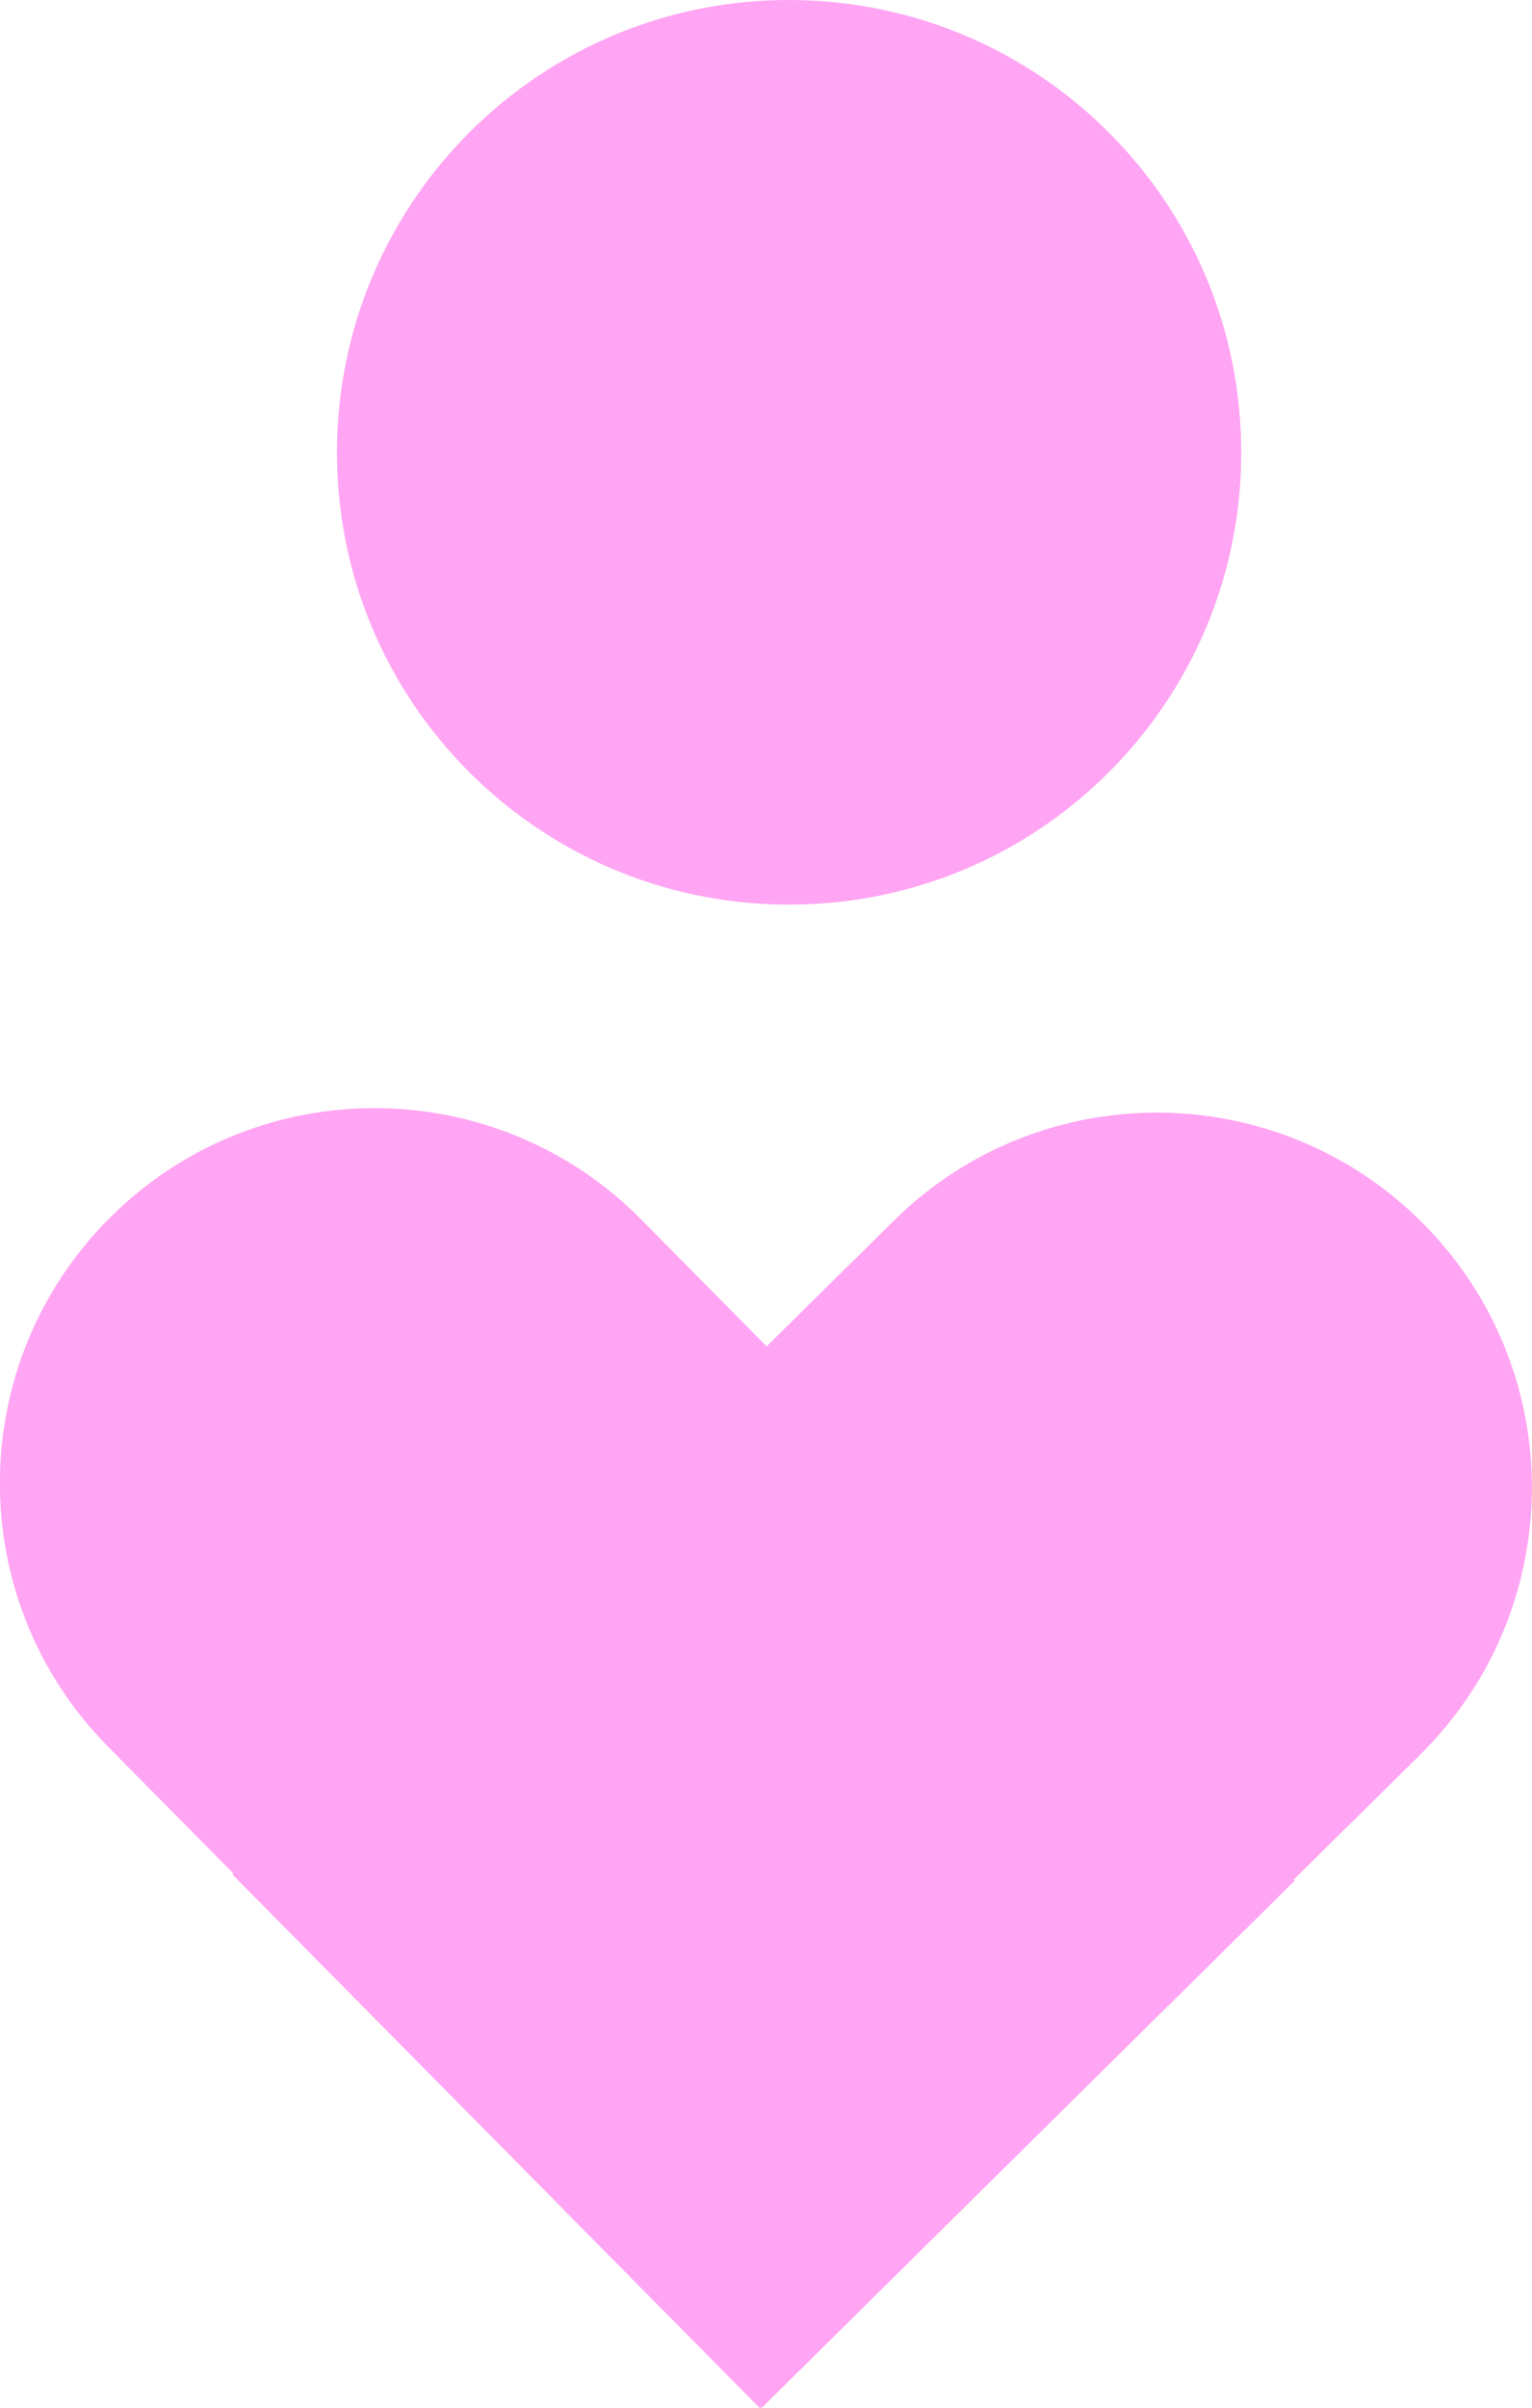
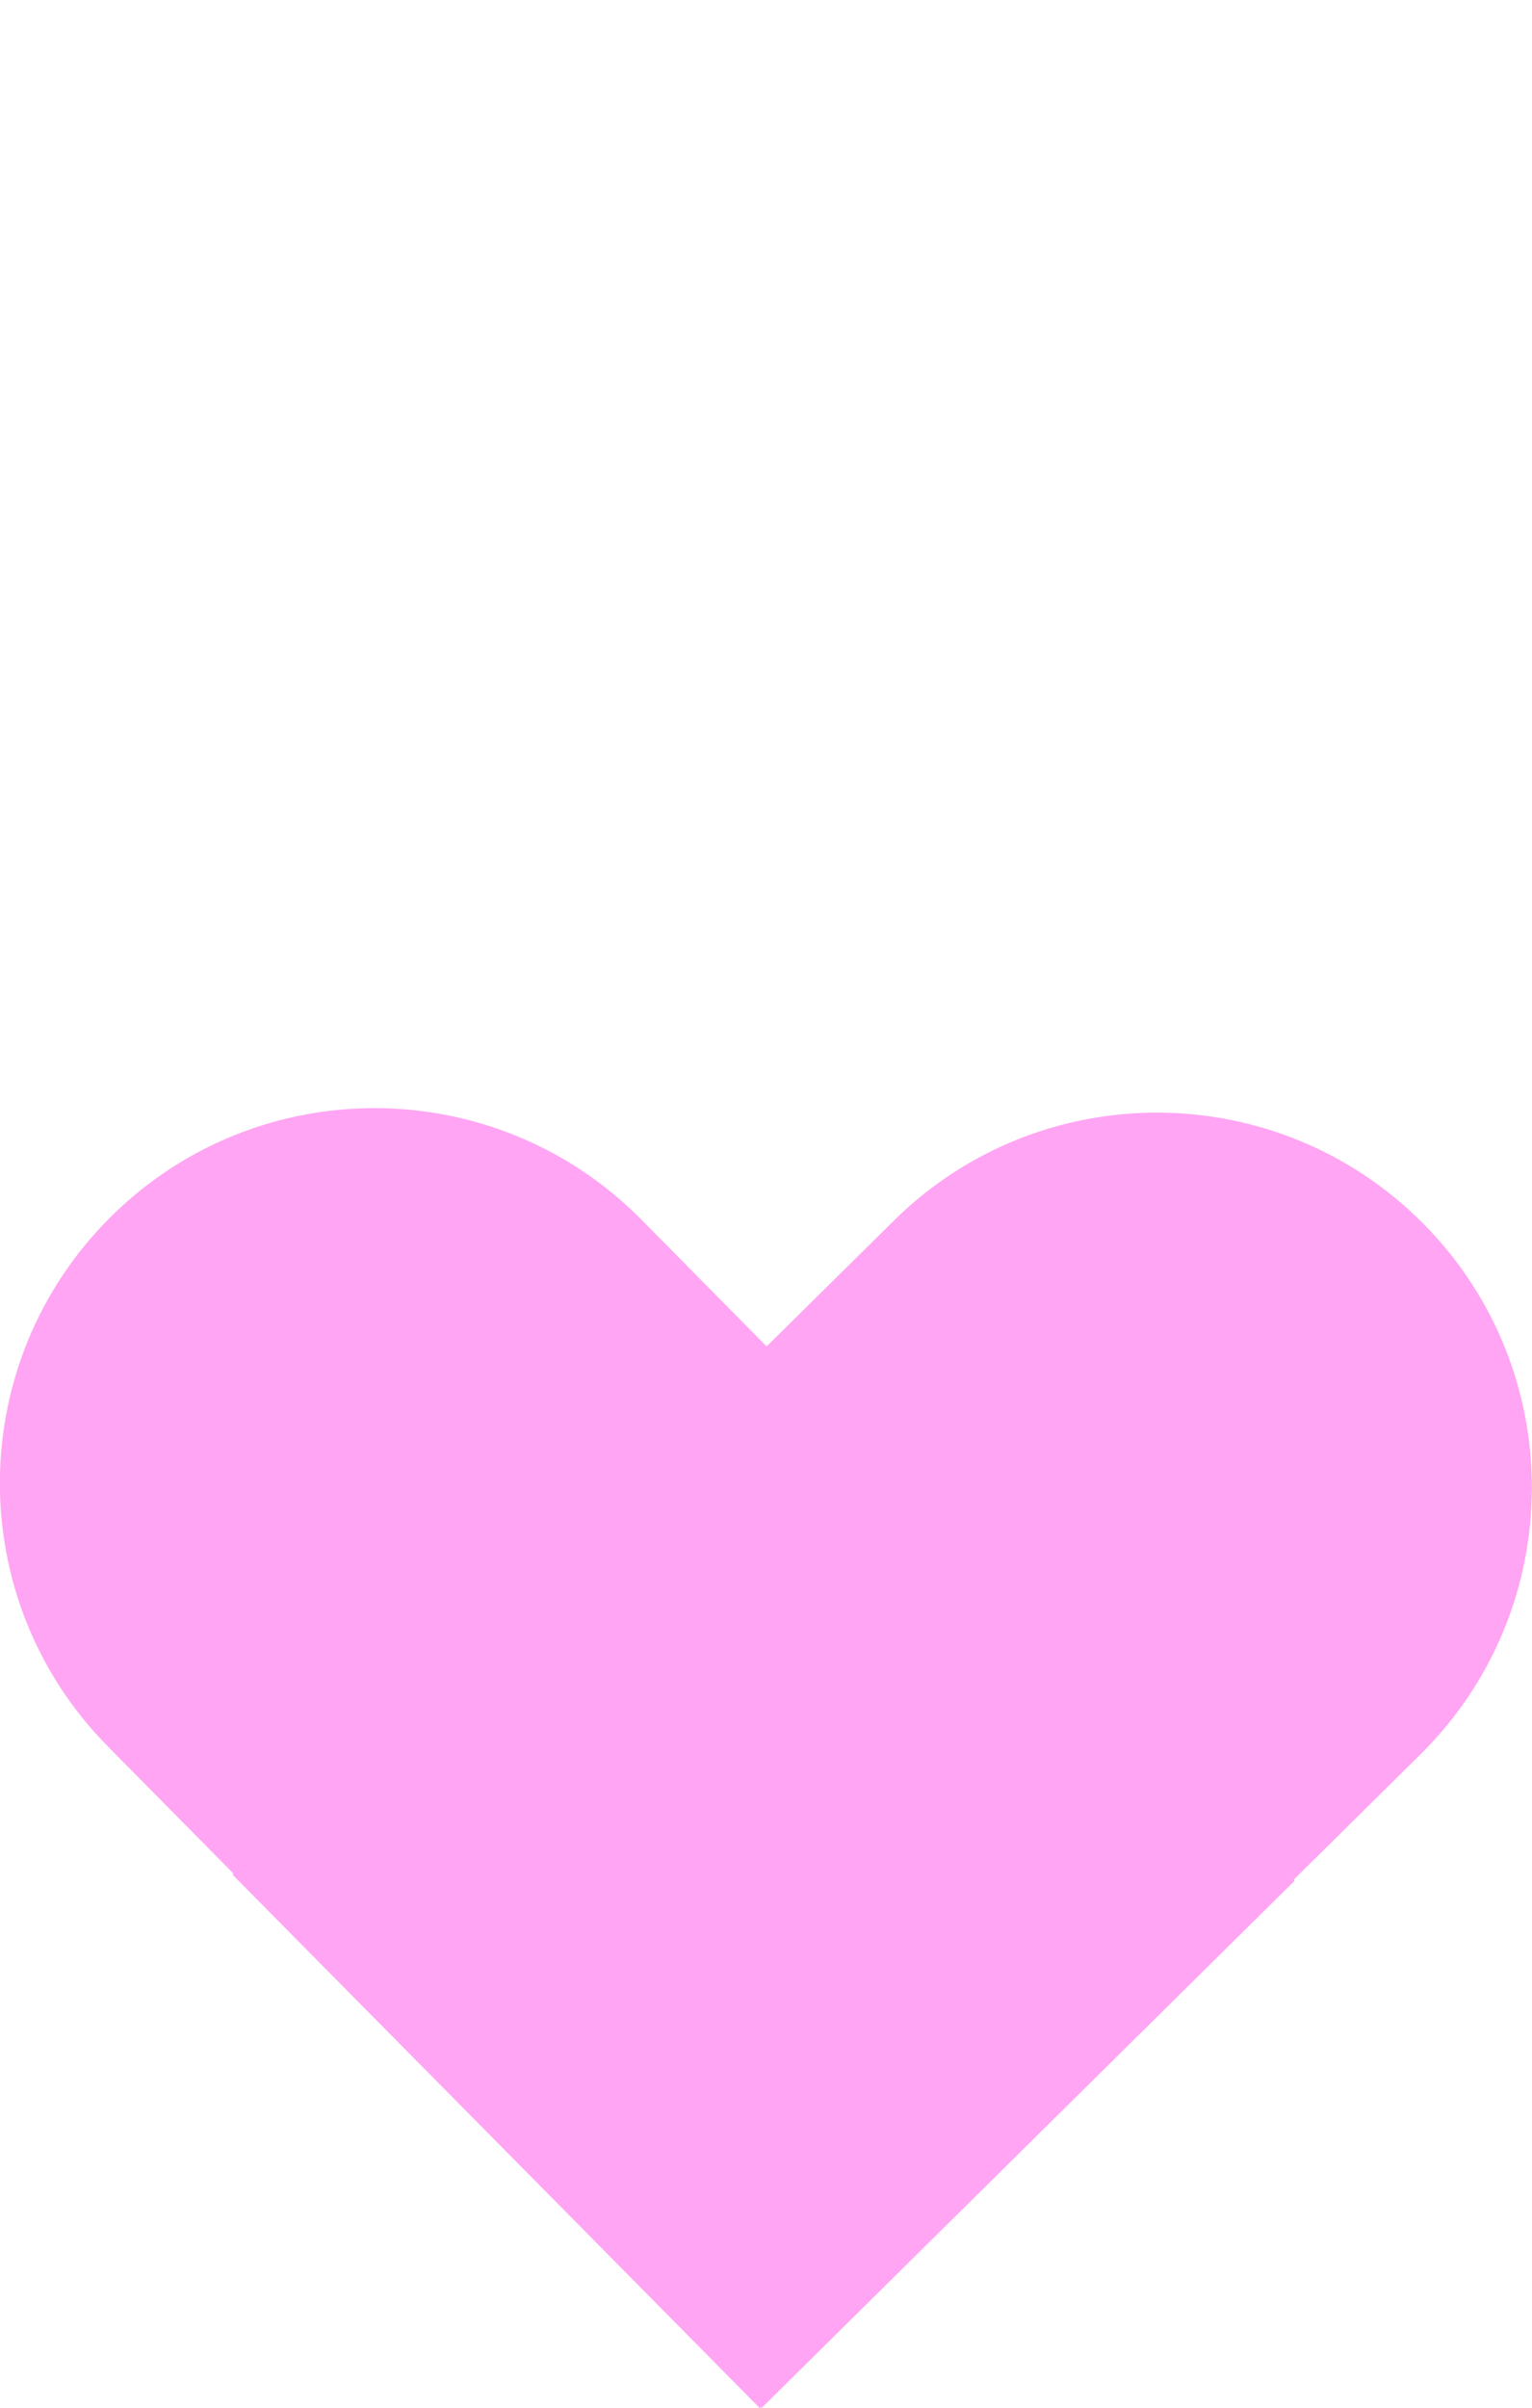
<svg xmlns="http://www.w3.org/2000/svg" id="Layer_2" viewBox="0 0 61.33 96.36">
  <defs>
    <style>.cls-1{fill:#ffa5f3;}</style>
  </defs>
  <g id="Layer_1-2">
    <path class="cls-1" d="M56.99,48.98h0c-5.83-5.89-15.33-5.95-21.22-.12l-5.08,5.02-5.02-5.08c-5.83-5.89-15.33-5.95-21.22-.12h0c-5.89,5.83-5.95,15.33-.12,21.22l5.02,5.08-.04.04,21.1,21.34.04-.04.04.04,21.34-21.1-.04-.04,5.08-5.02c5.89-5.83,5.95-15.33.12-21.22Z" />
-     <path class="cls-1" d="M31.49,36.2c10,.06,18.15-8,18.2-18S41.69.06,31.69,0,13.55,8,13.49,18s8,18.15,18,18.2Z" />
  </g>
</svg>